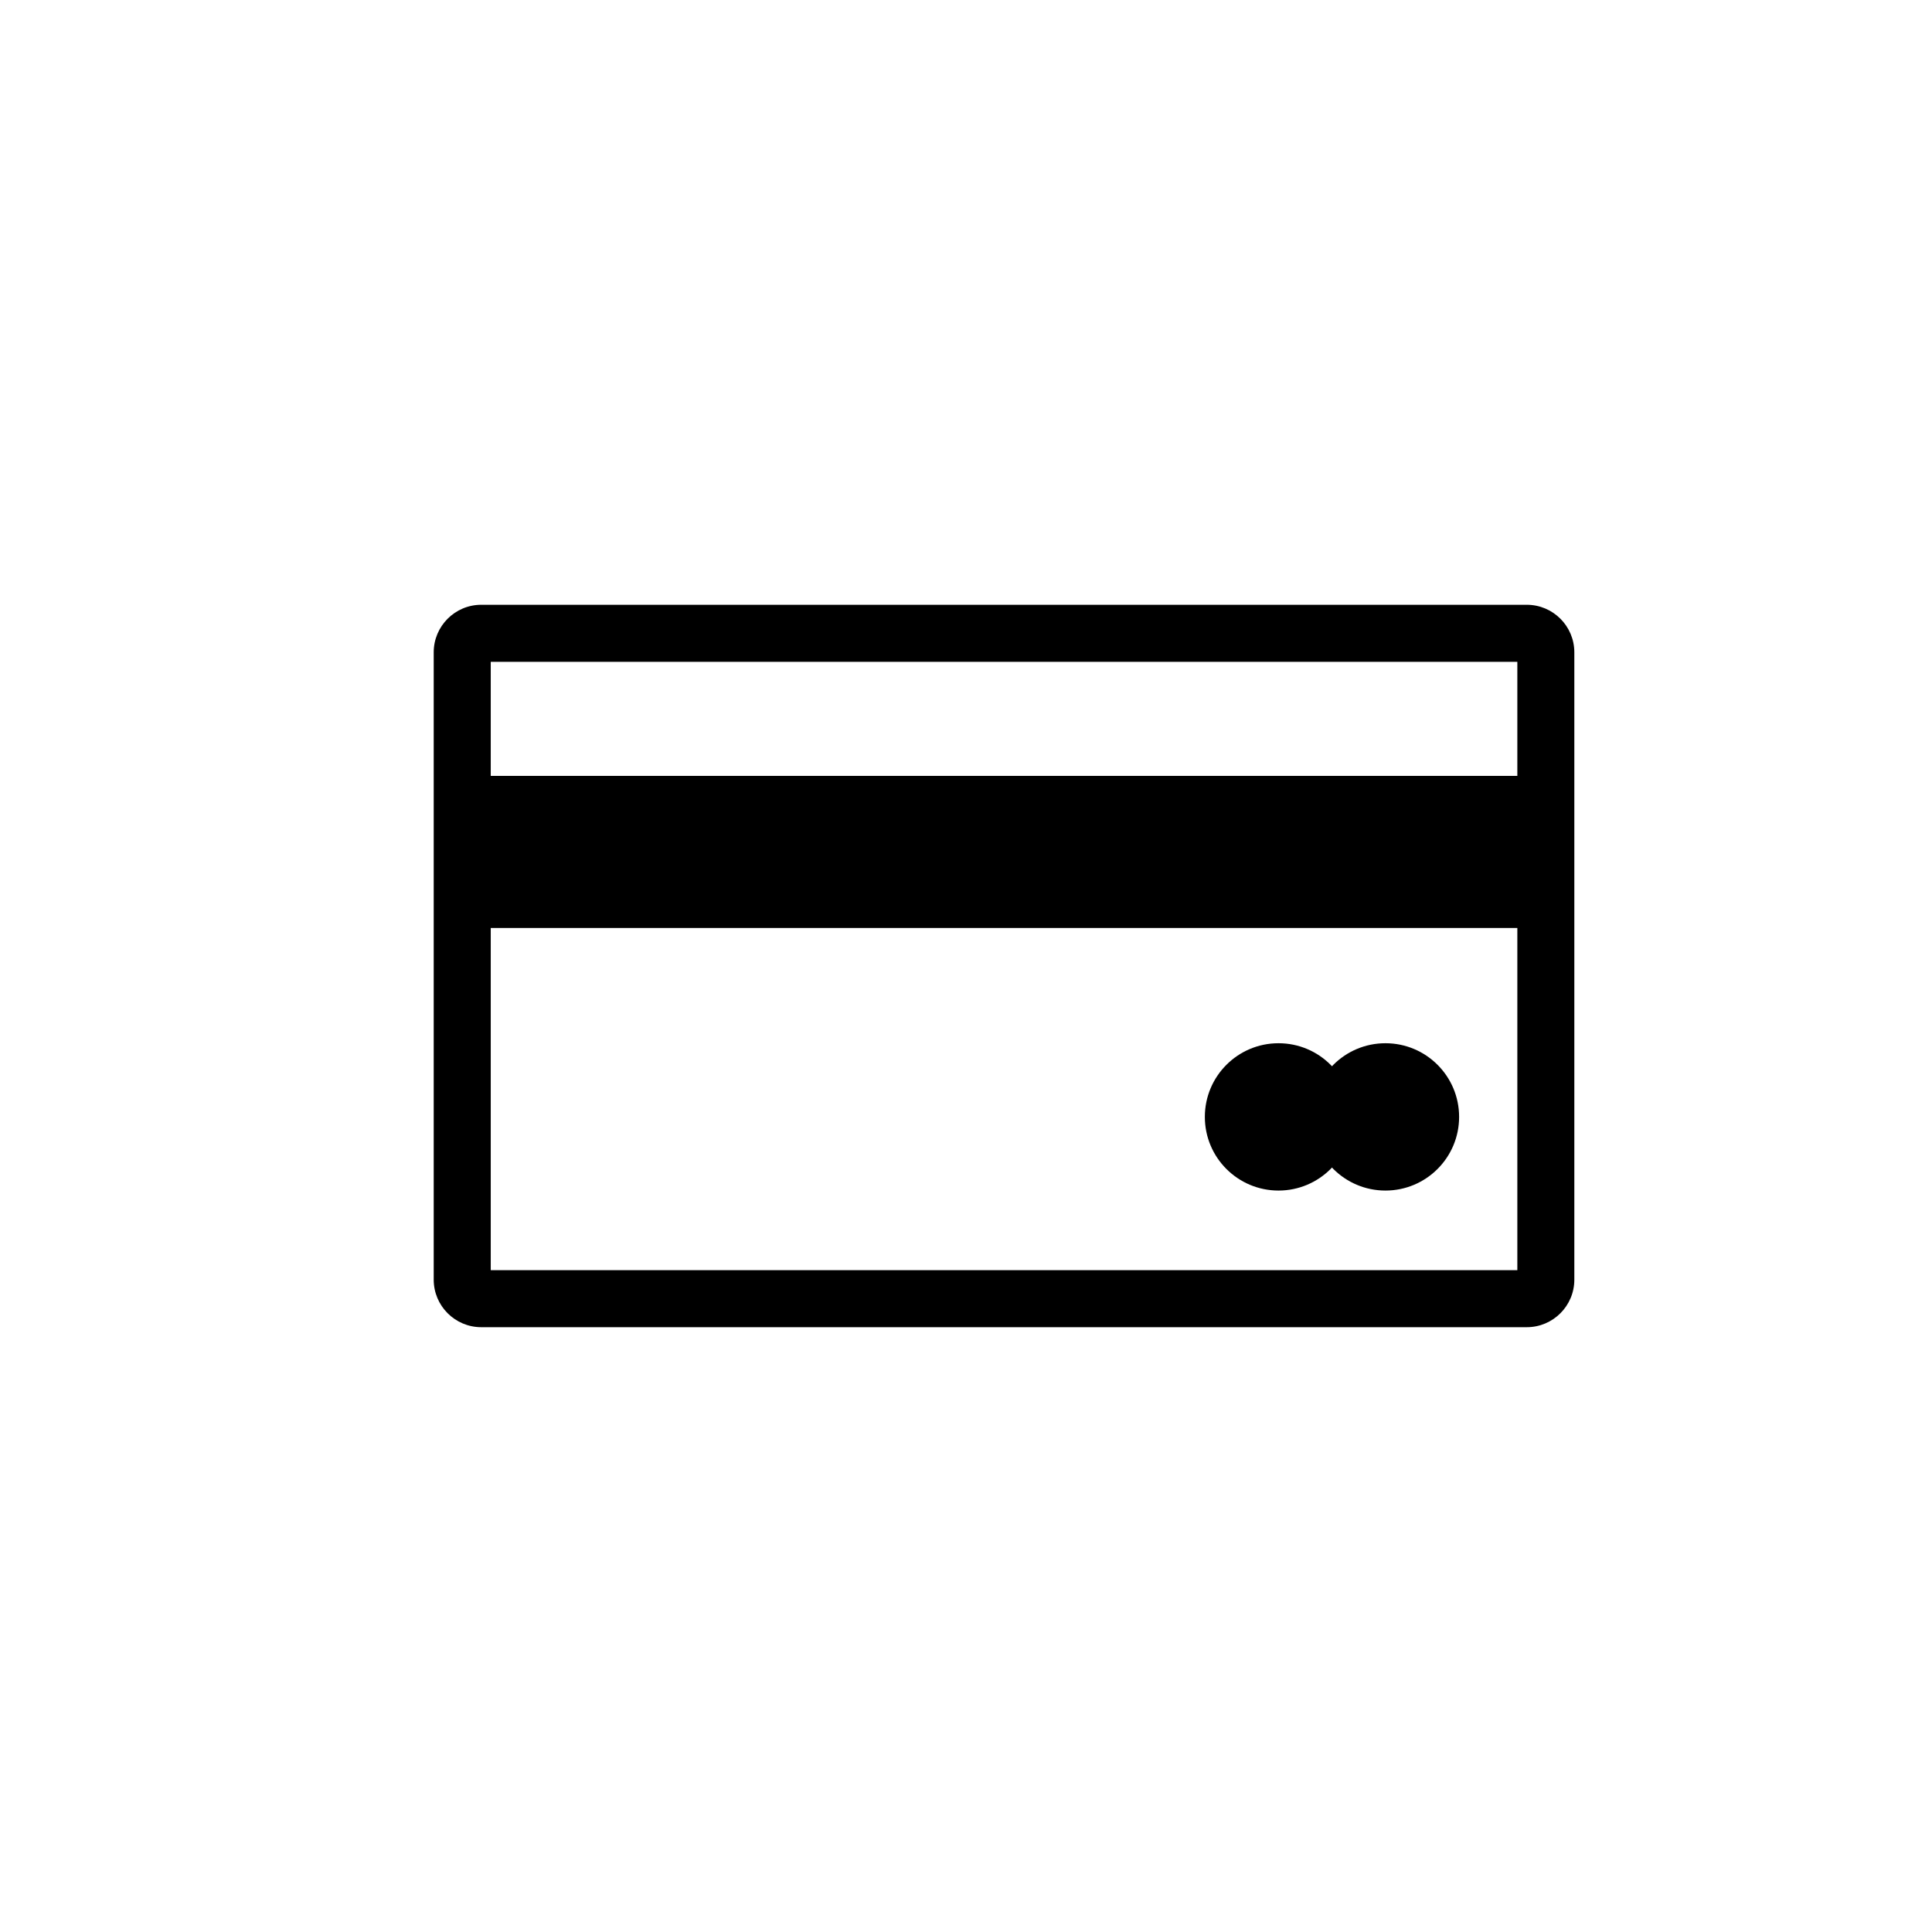
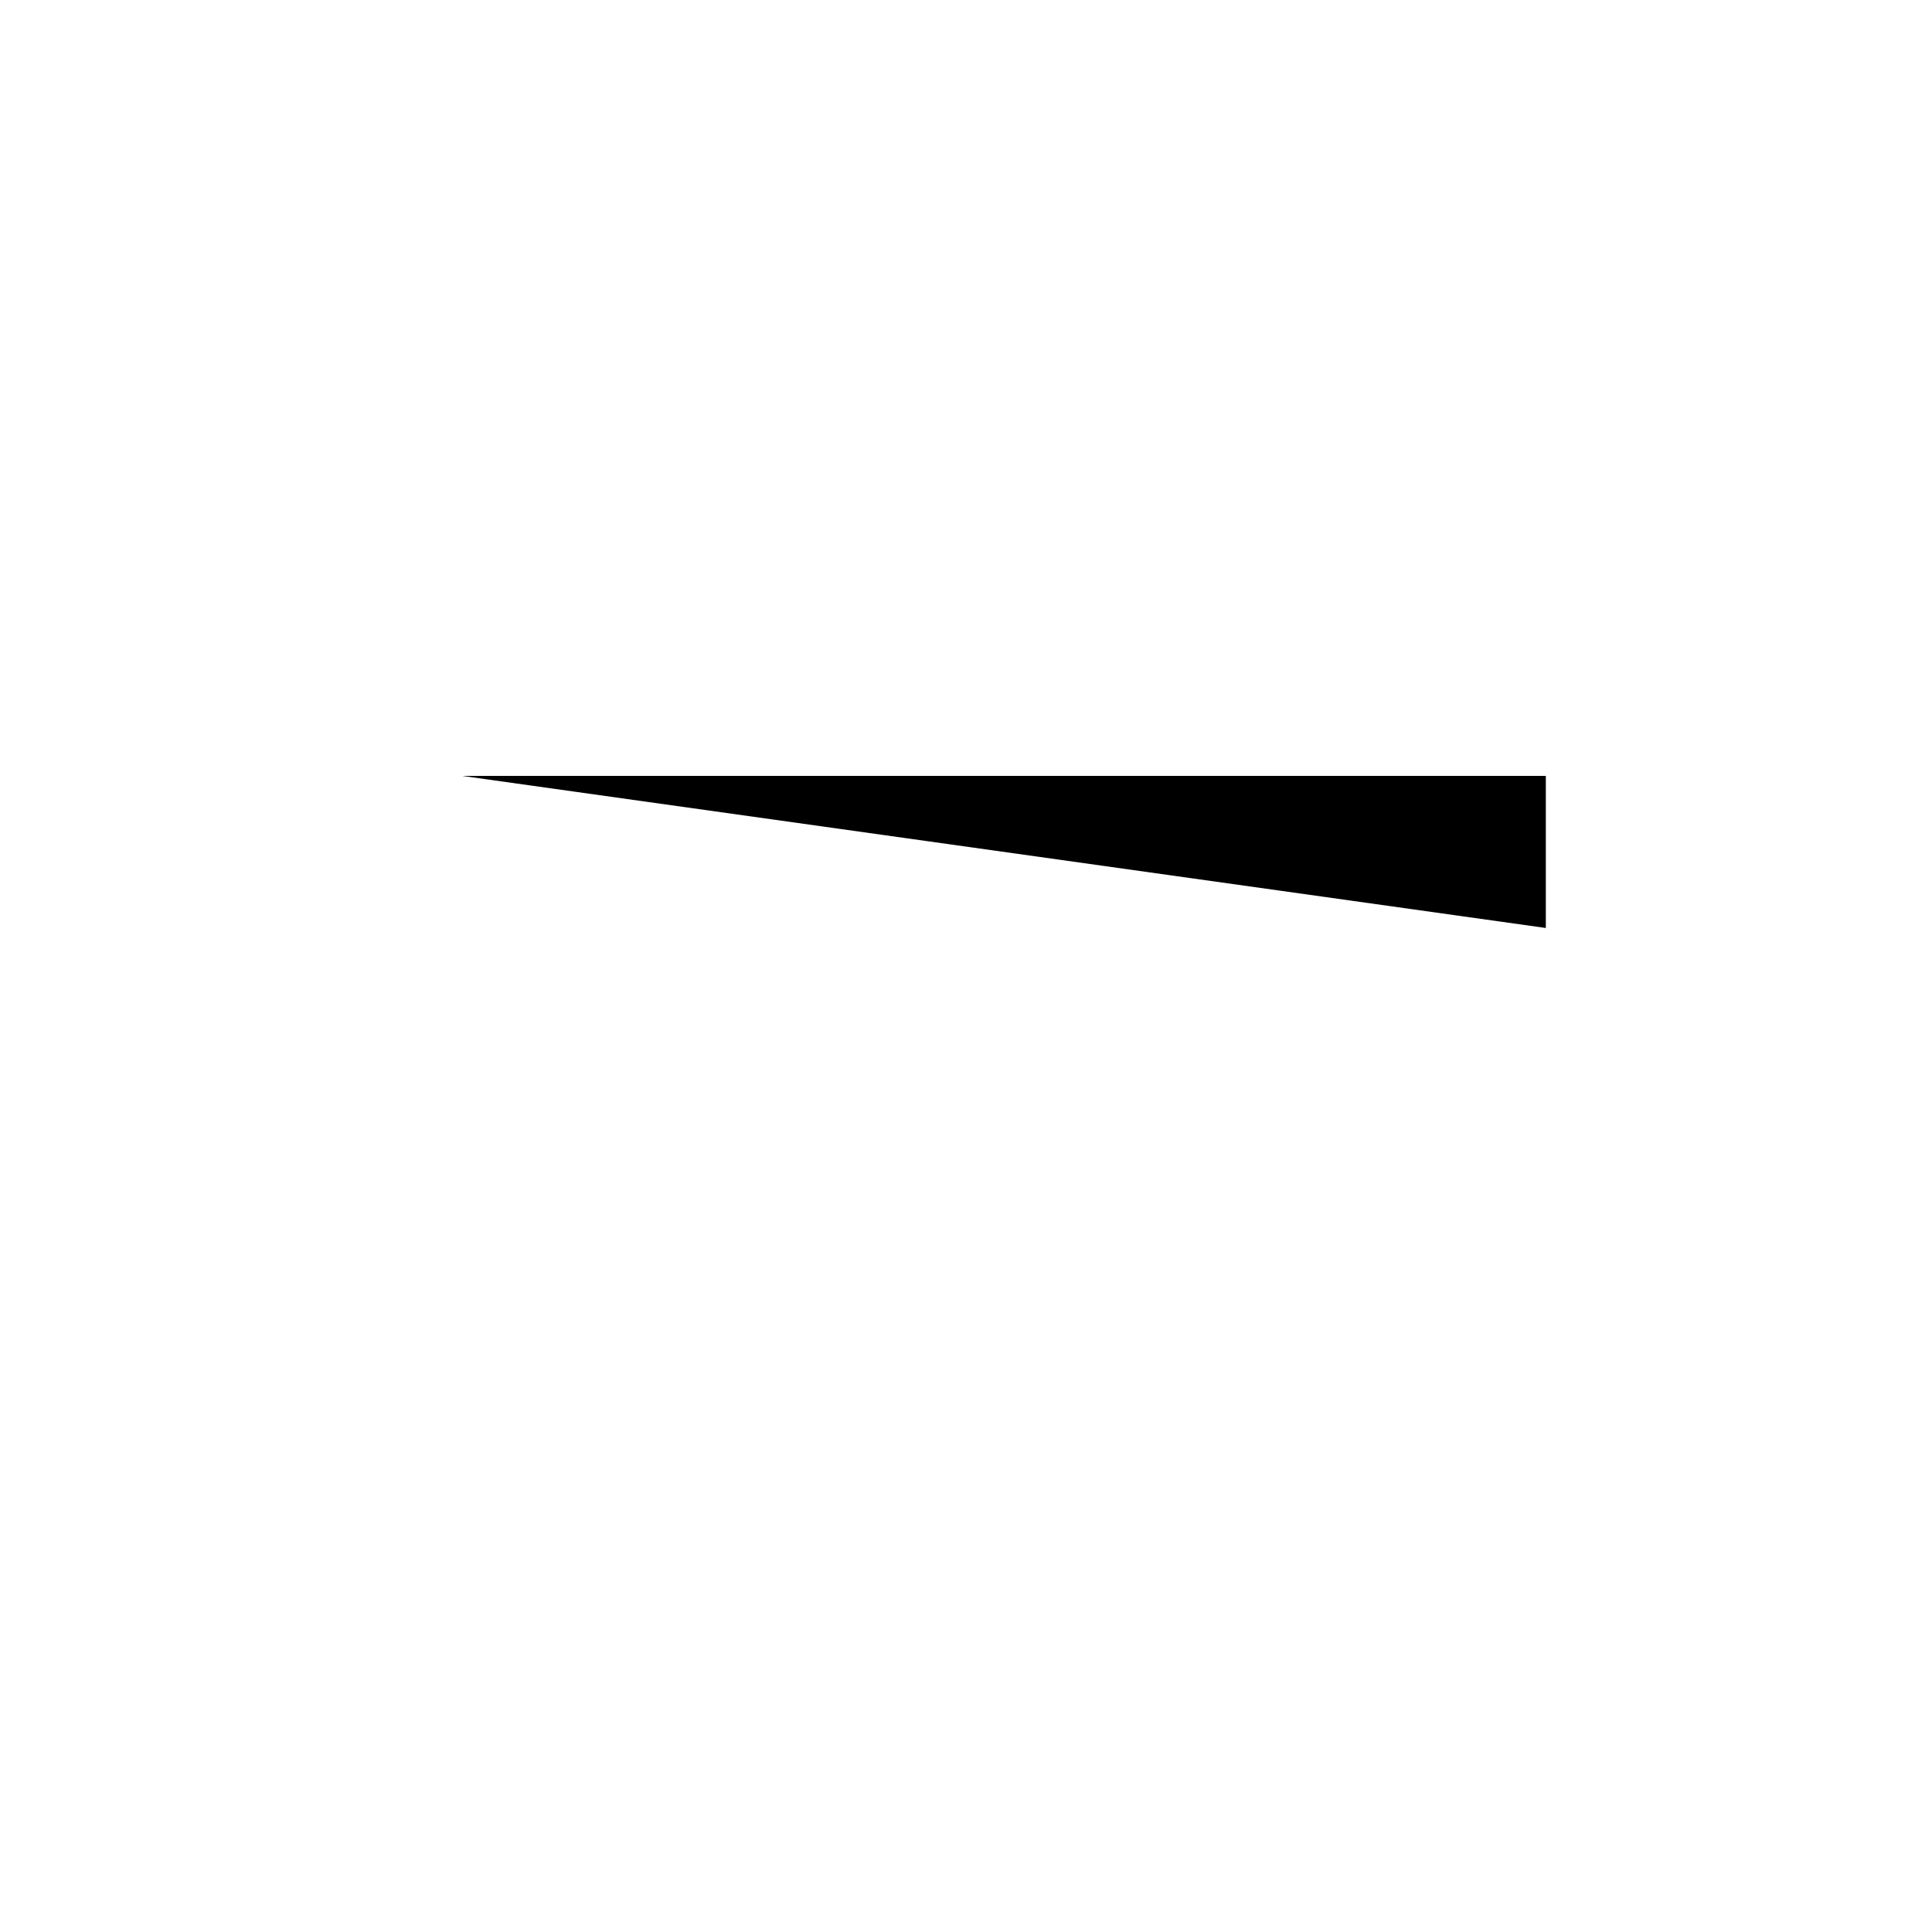
<svg xmlns="http://www.w3.org/2000/svg" fill="#000000" width="800px" height="800px" version="1.1" viewBox="144 144 512 512">
  <g>
-     <path d="m548.62 495.72h-277.09c-6.941 0-12.594-5.652-12.594-12.594v-166.26c0-6.941 5.652-12.594 12.594-12.594h277.09c6.941 0 12.594 5.652 12.594 12.594v166.26c0.004 6.941-5.648 12.594-12.594 12.594zm-274.57-15.113h272.06v-161.22h-272.06z" />
-     <path d="m266.49 349.62h287.17v40.305h-287.17z" />
-     <path d="m530.68 439.99c0 10.781-8.738 19.52-19.523 19.52-10.781 0-19.52-8.738-19.52-19.52 0-10.785 8.738-19.523 19.52-19.523 10.785 0 19.523 8.738 19.523 19.523" />
-     <path d="m502.34 439.99c0 10.781-8.738 19.52-19.52 19.52-10.785 0-19.523-8.738-19.523-19.52 0-10.785 8.738-19.523 19.523-19.523 10.781 0 19.52 8.738 19.52 19.523" />
+     <path d="m266.49 349.62h287.17v40.305z" />
  </g>
</svg>